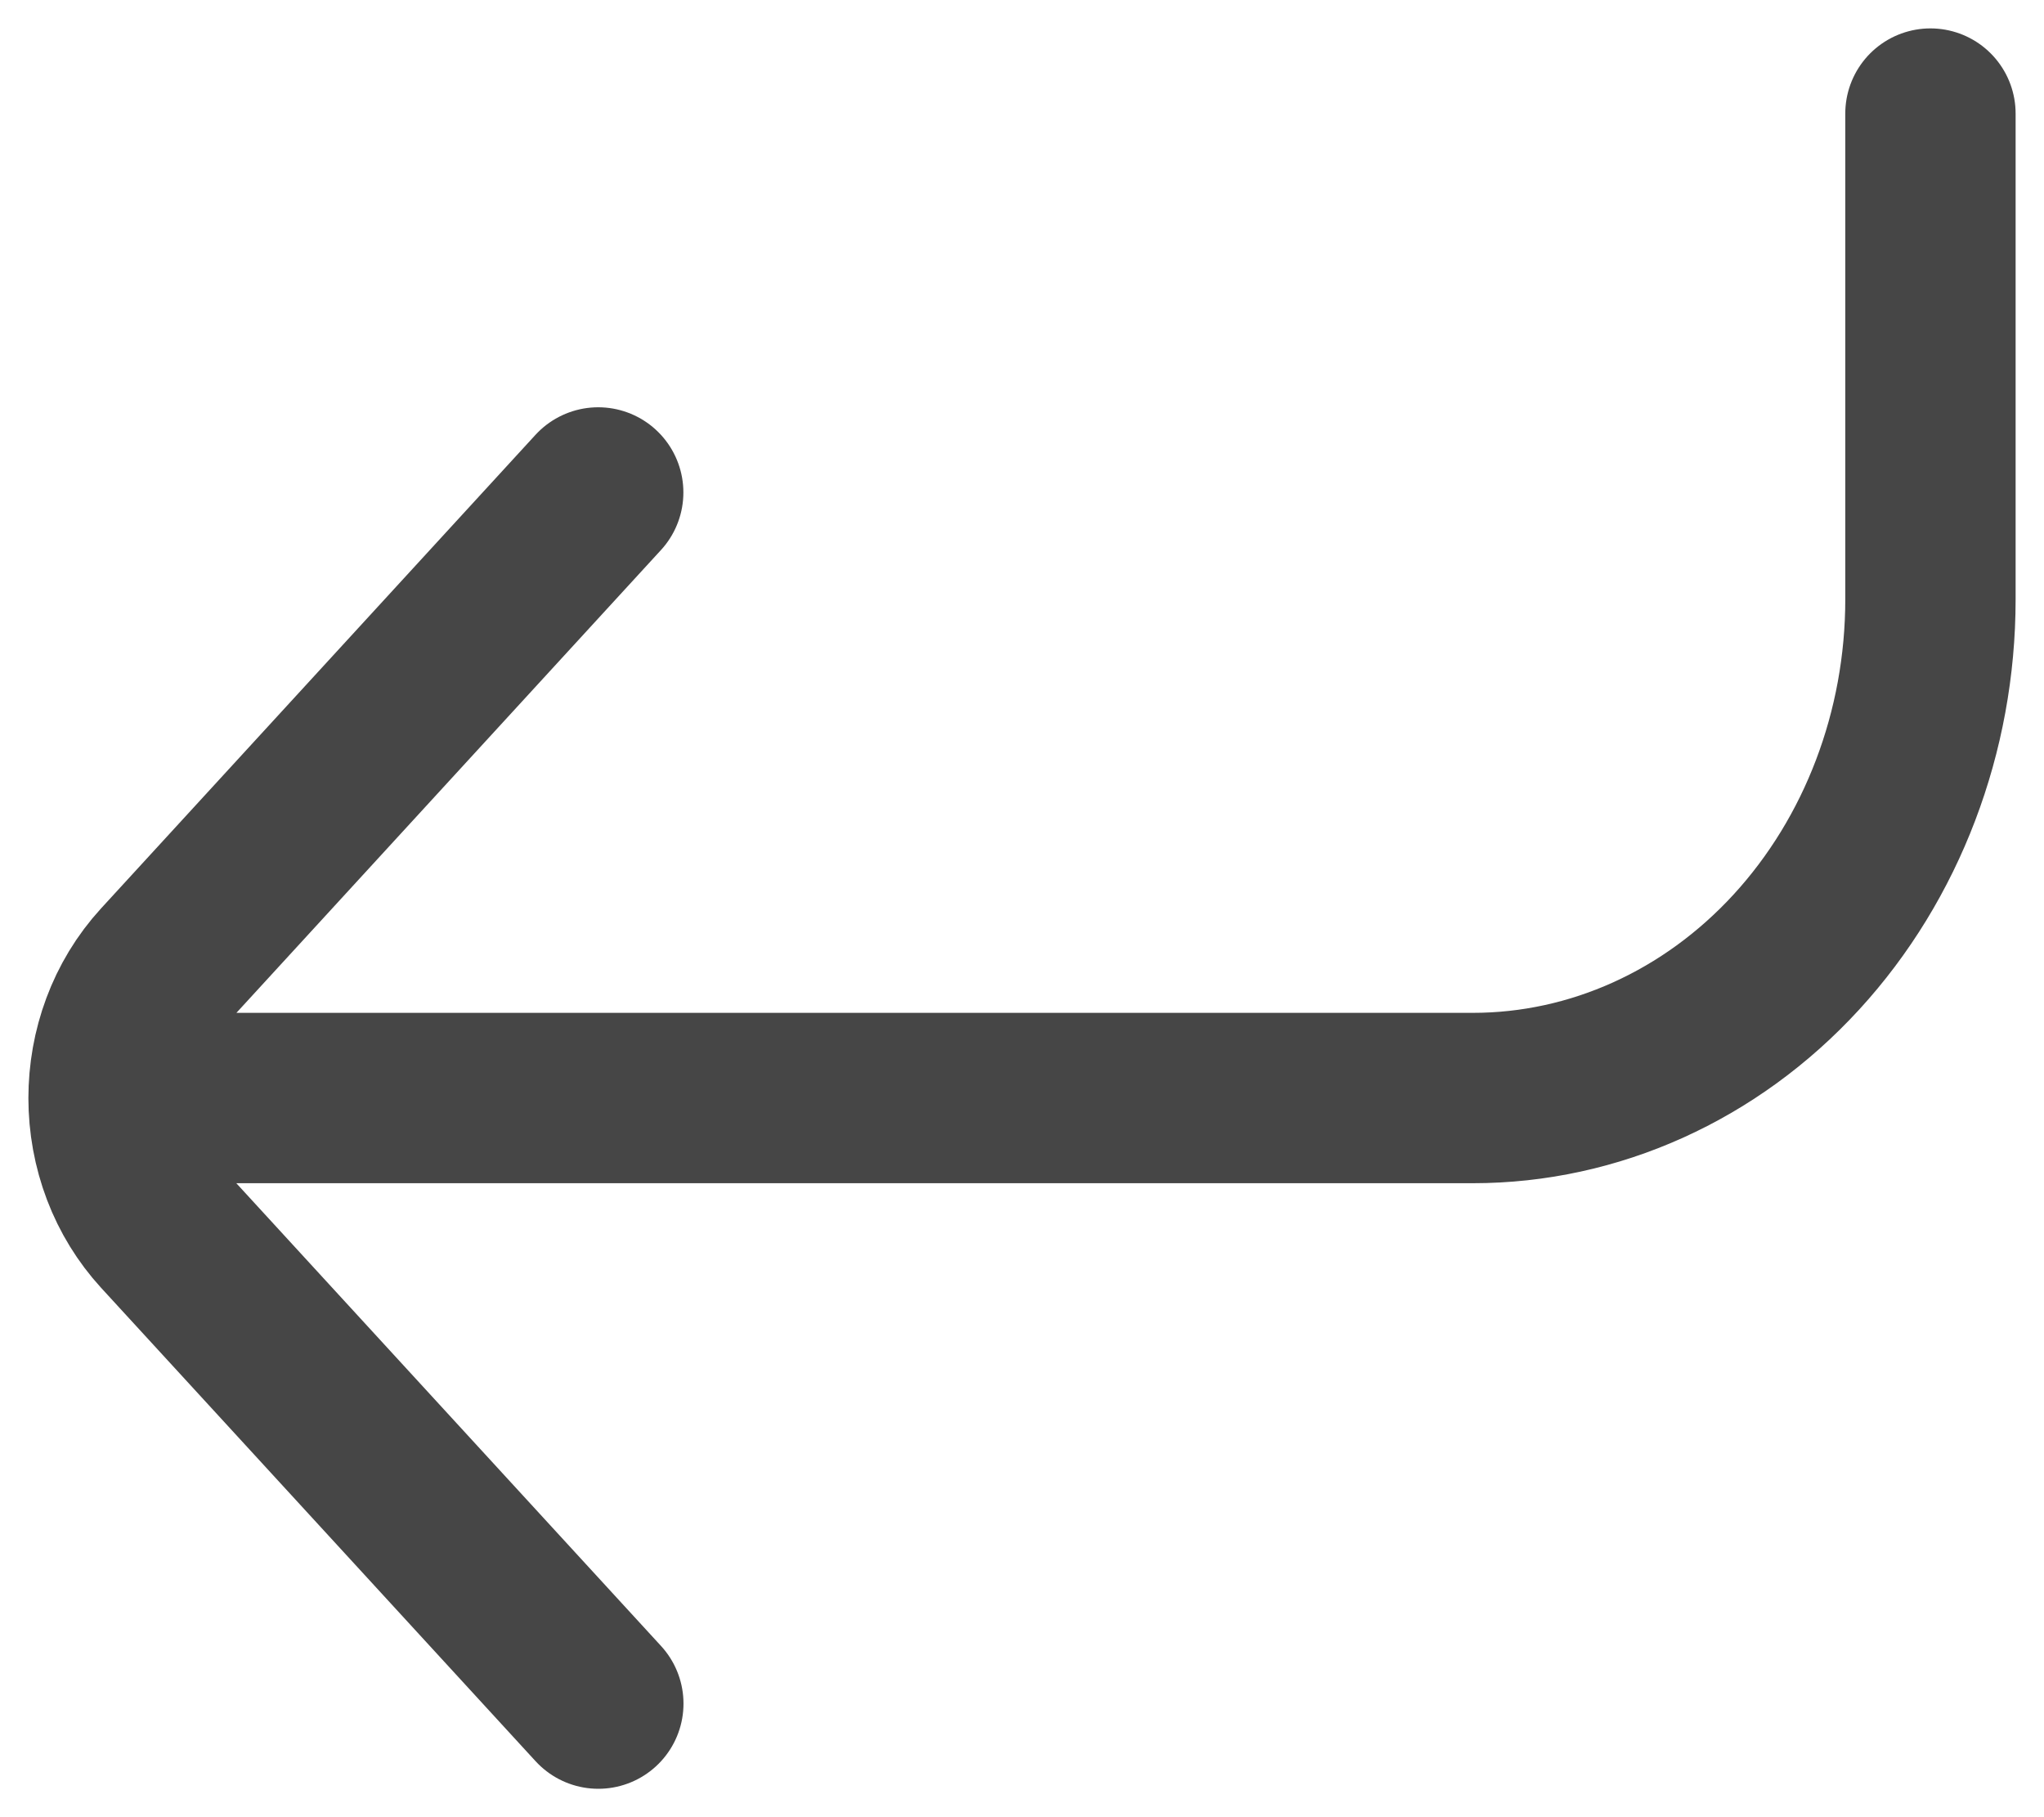
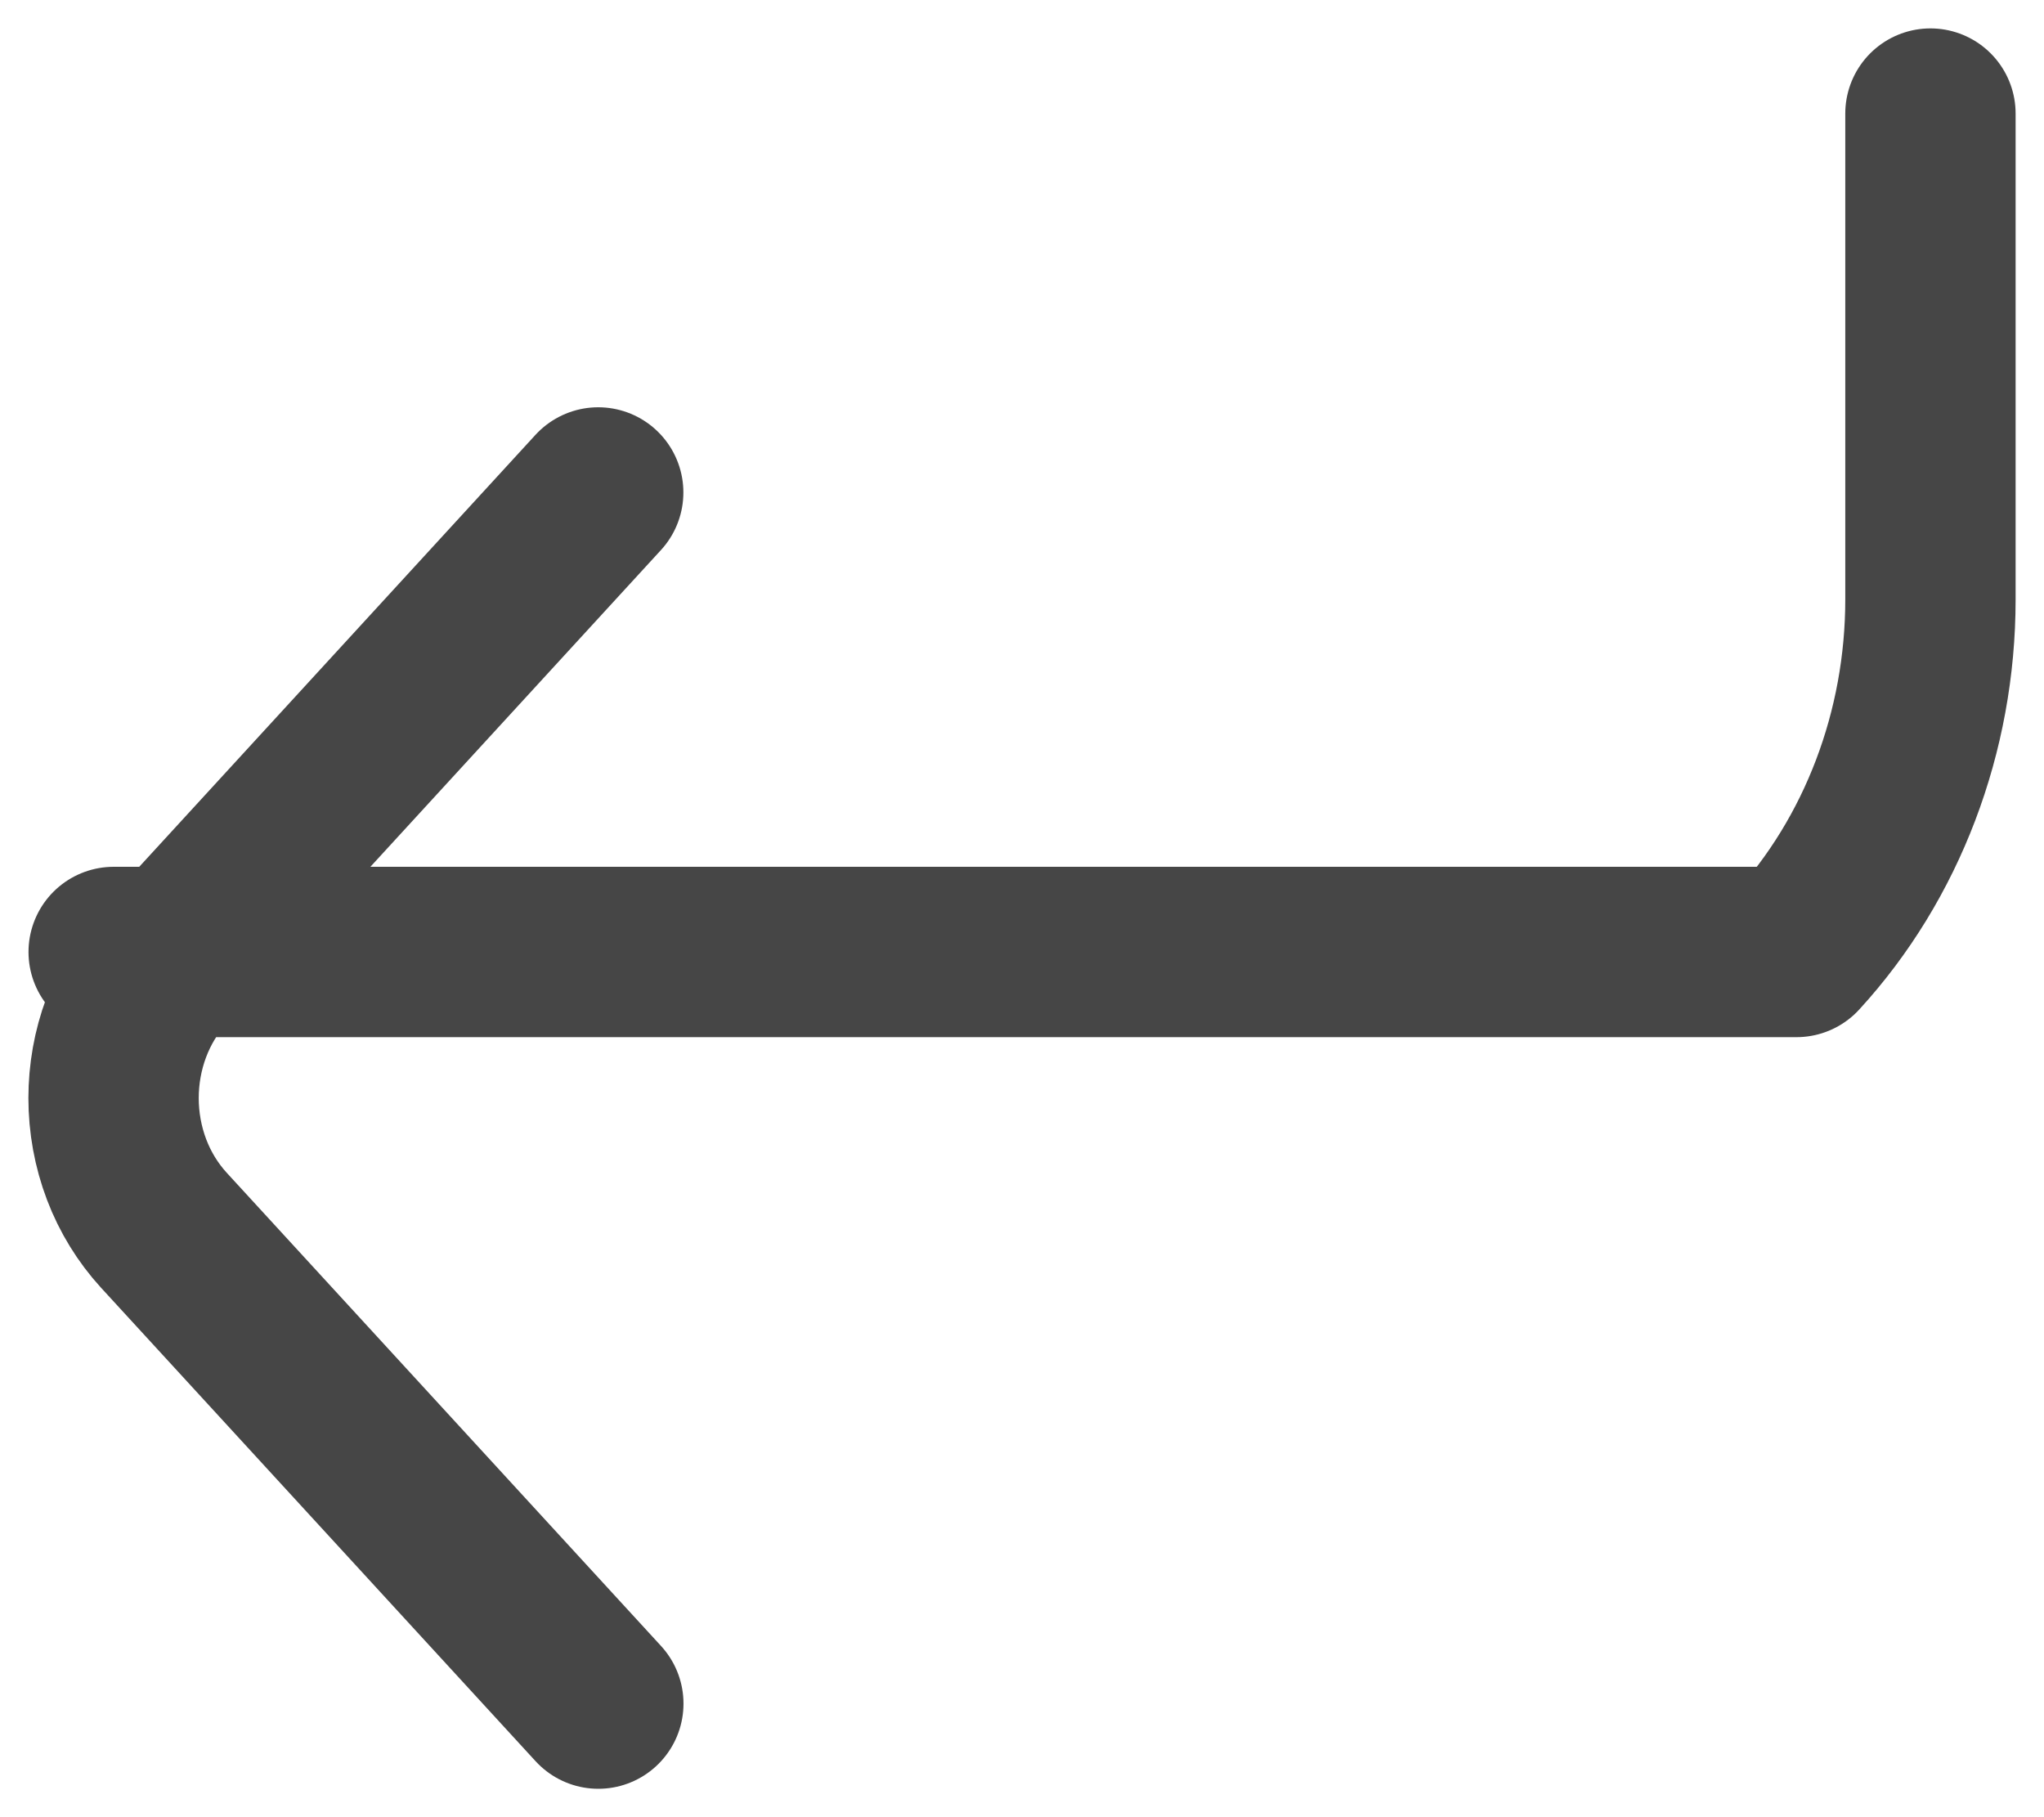
<svg xmlns="http://www.w3.org/2000/svg" fill="none" height="100%" overflow="visible" preserveAspectRatio="none" style="display: block;" viewBox="0 0 18 16" width="100%">
-   <path d="M17 1V5.278C17 6.442 16.575 7.559 15.82 8.382C15.064 9.206 14.039 9.668 12.97 9.668H1.001M5.269 15L1.443 10.832C1.303 10.679 1.191 10.498 1.115 10.298C1.039 10.098 1 9.884 1 9.667M5.268 4.336L1.443 8.505C1.148 8.827 1 9.248 1 9.67" id="Vector" stroke="#464646" stroke-linecap="round" stroke-linejoin="round" stroke-width="1.5" />
+   <path d="M17 1V5.278C17 6.442 16.575 7.559 15.82 8.382H1.001M5.269 15L1.443 10.832C1.303 10.679 1.191 10.498 1.115 10.298C1.039 10.098 1 9.884 1 9.667M5.268 4.336L1.443 8.505C1.148 8.827 1 9.248 1 9.67" id="Vector" stroke="#464646" stroke-linecap="round" stroke-linejoin="round" stroke-width="1.5" />
</svg>